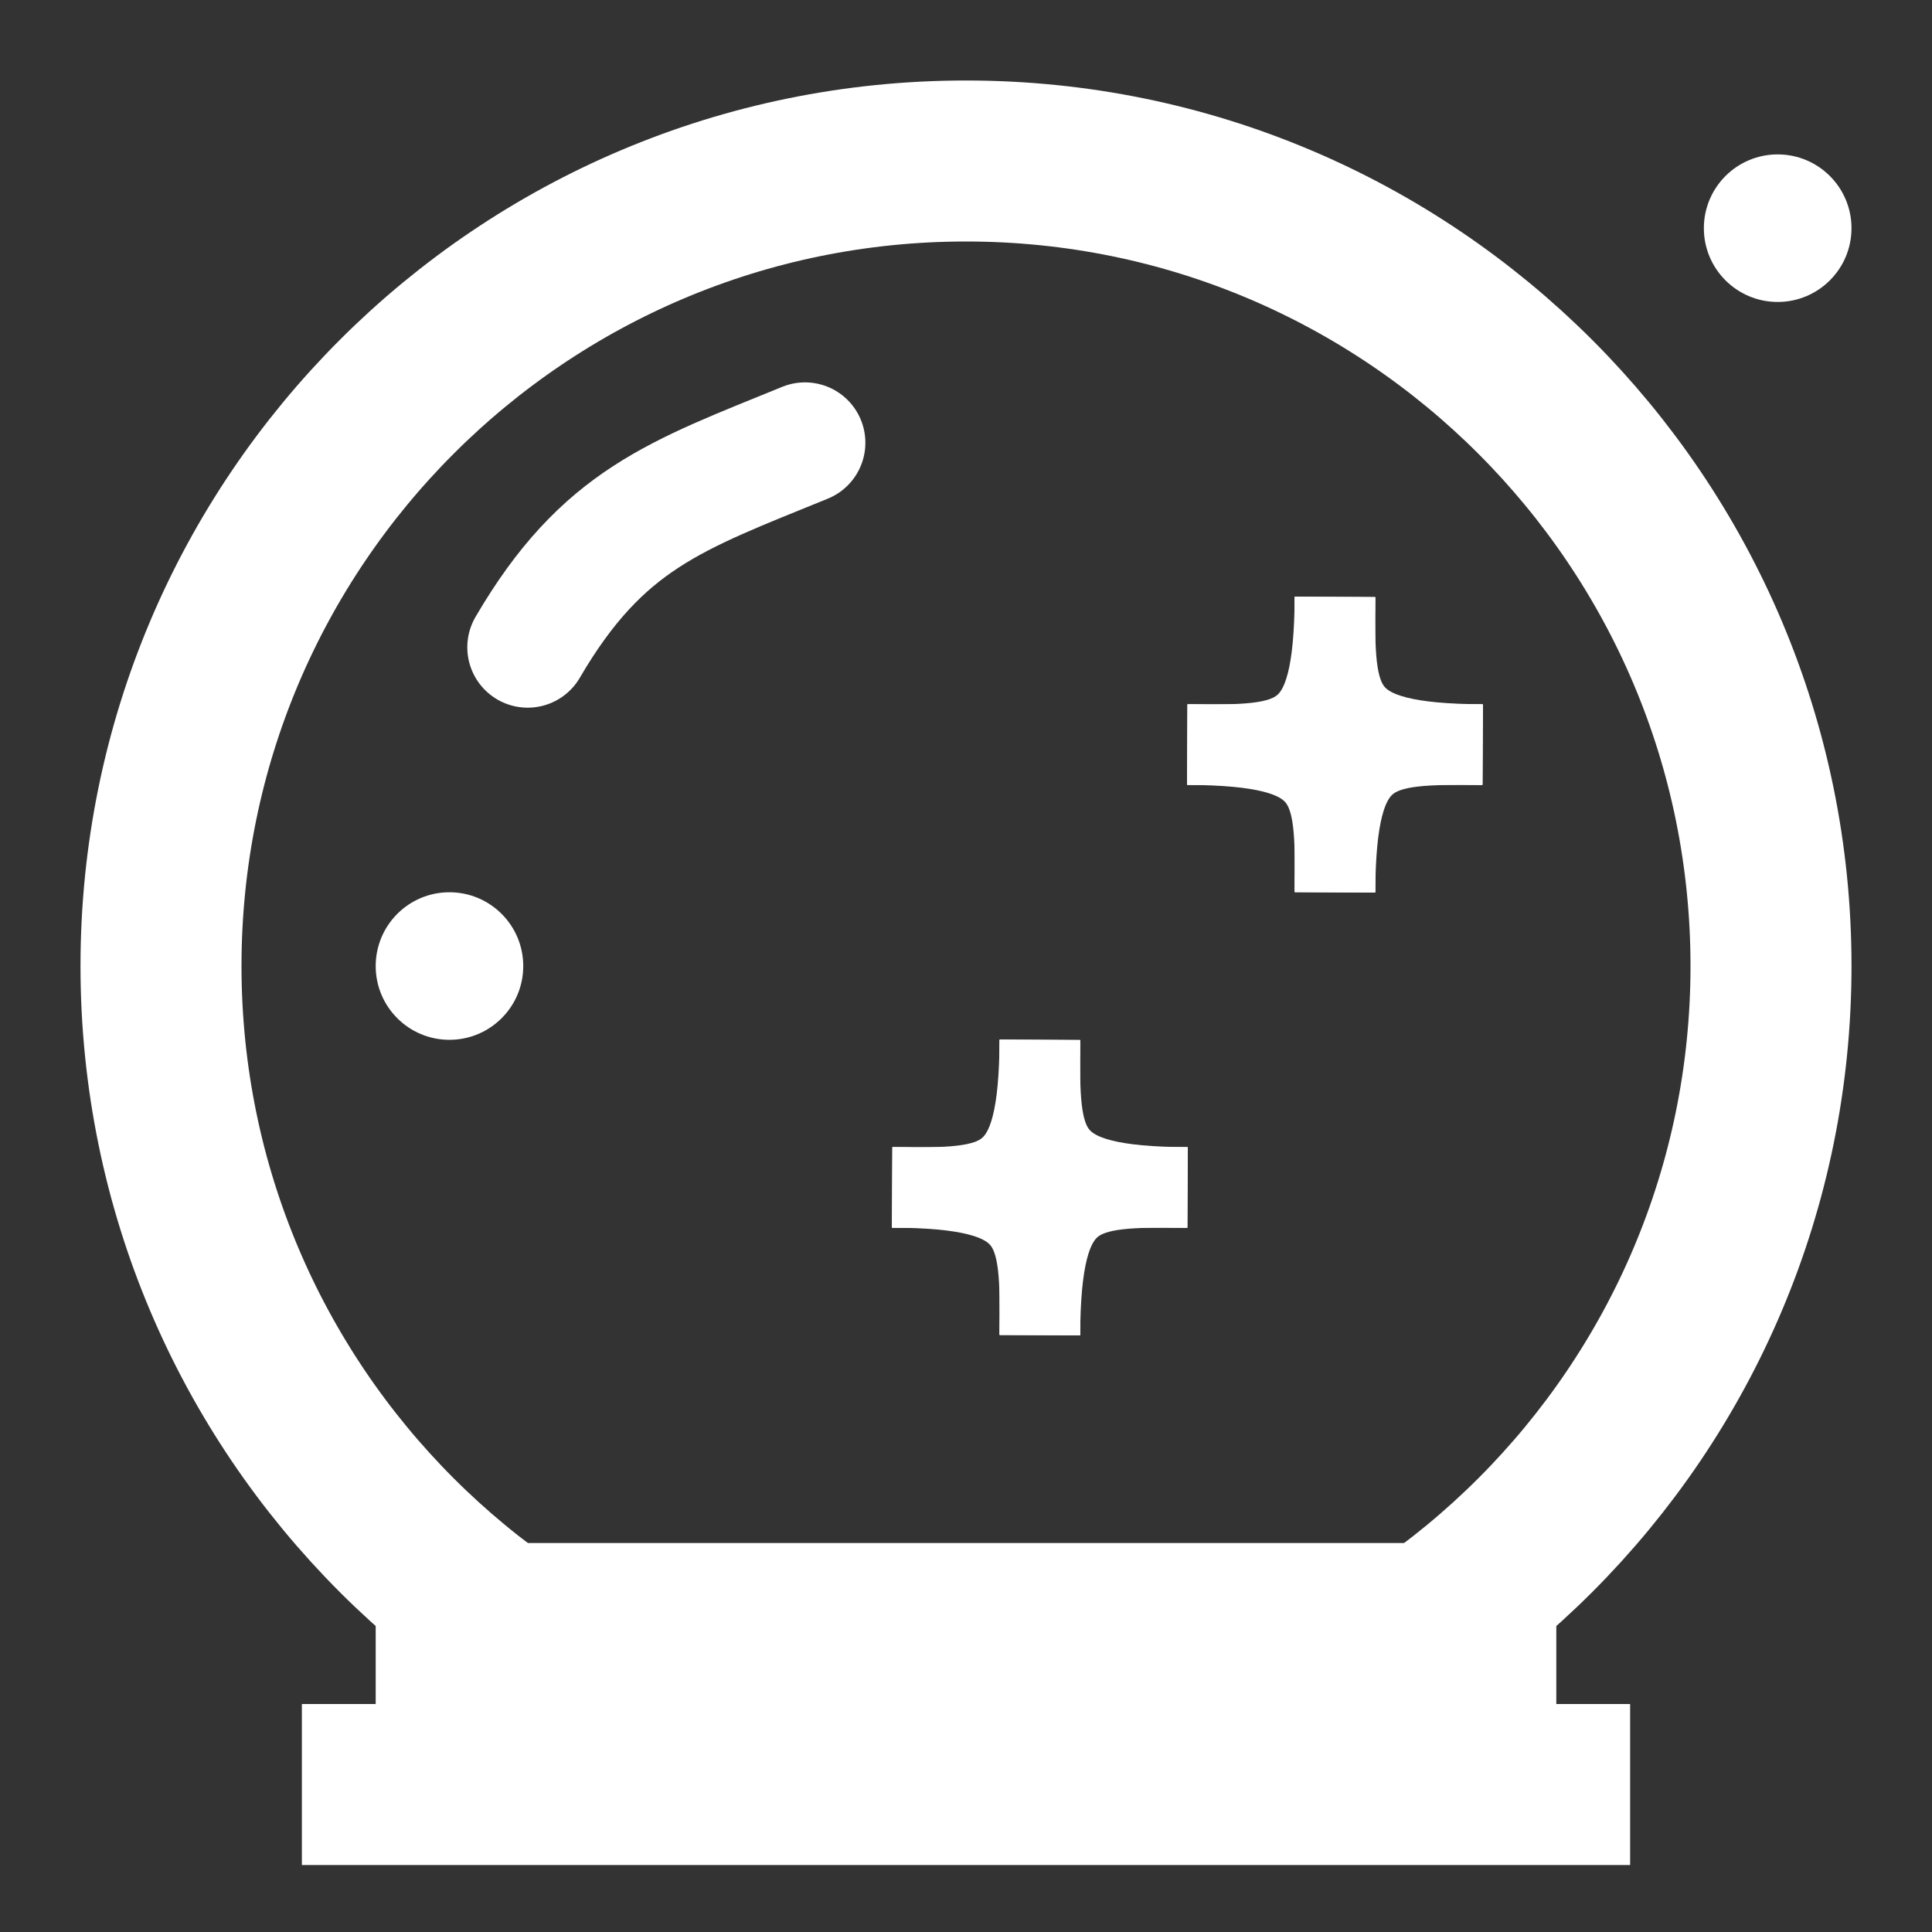
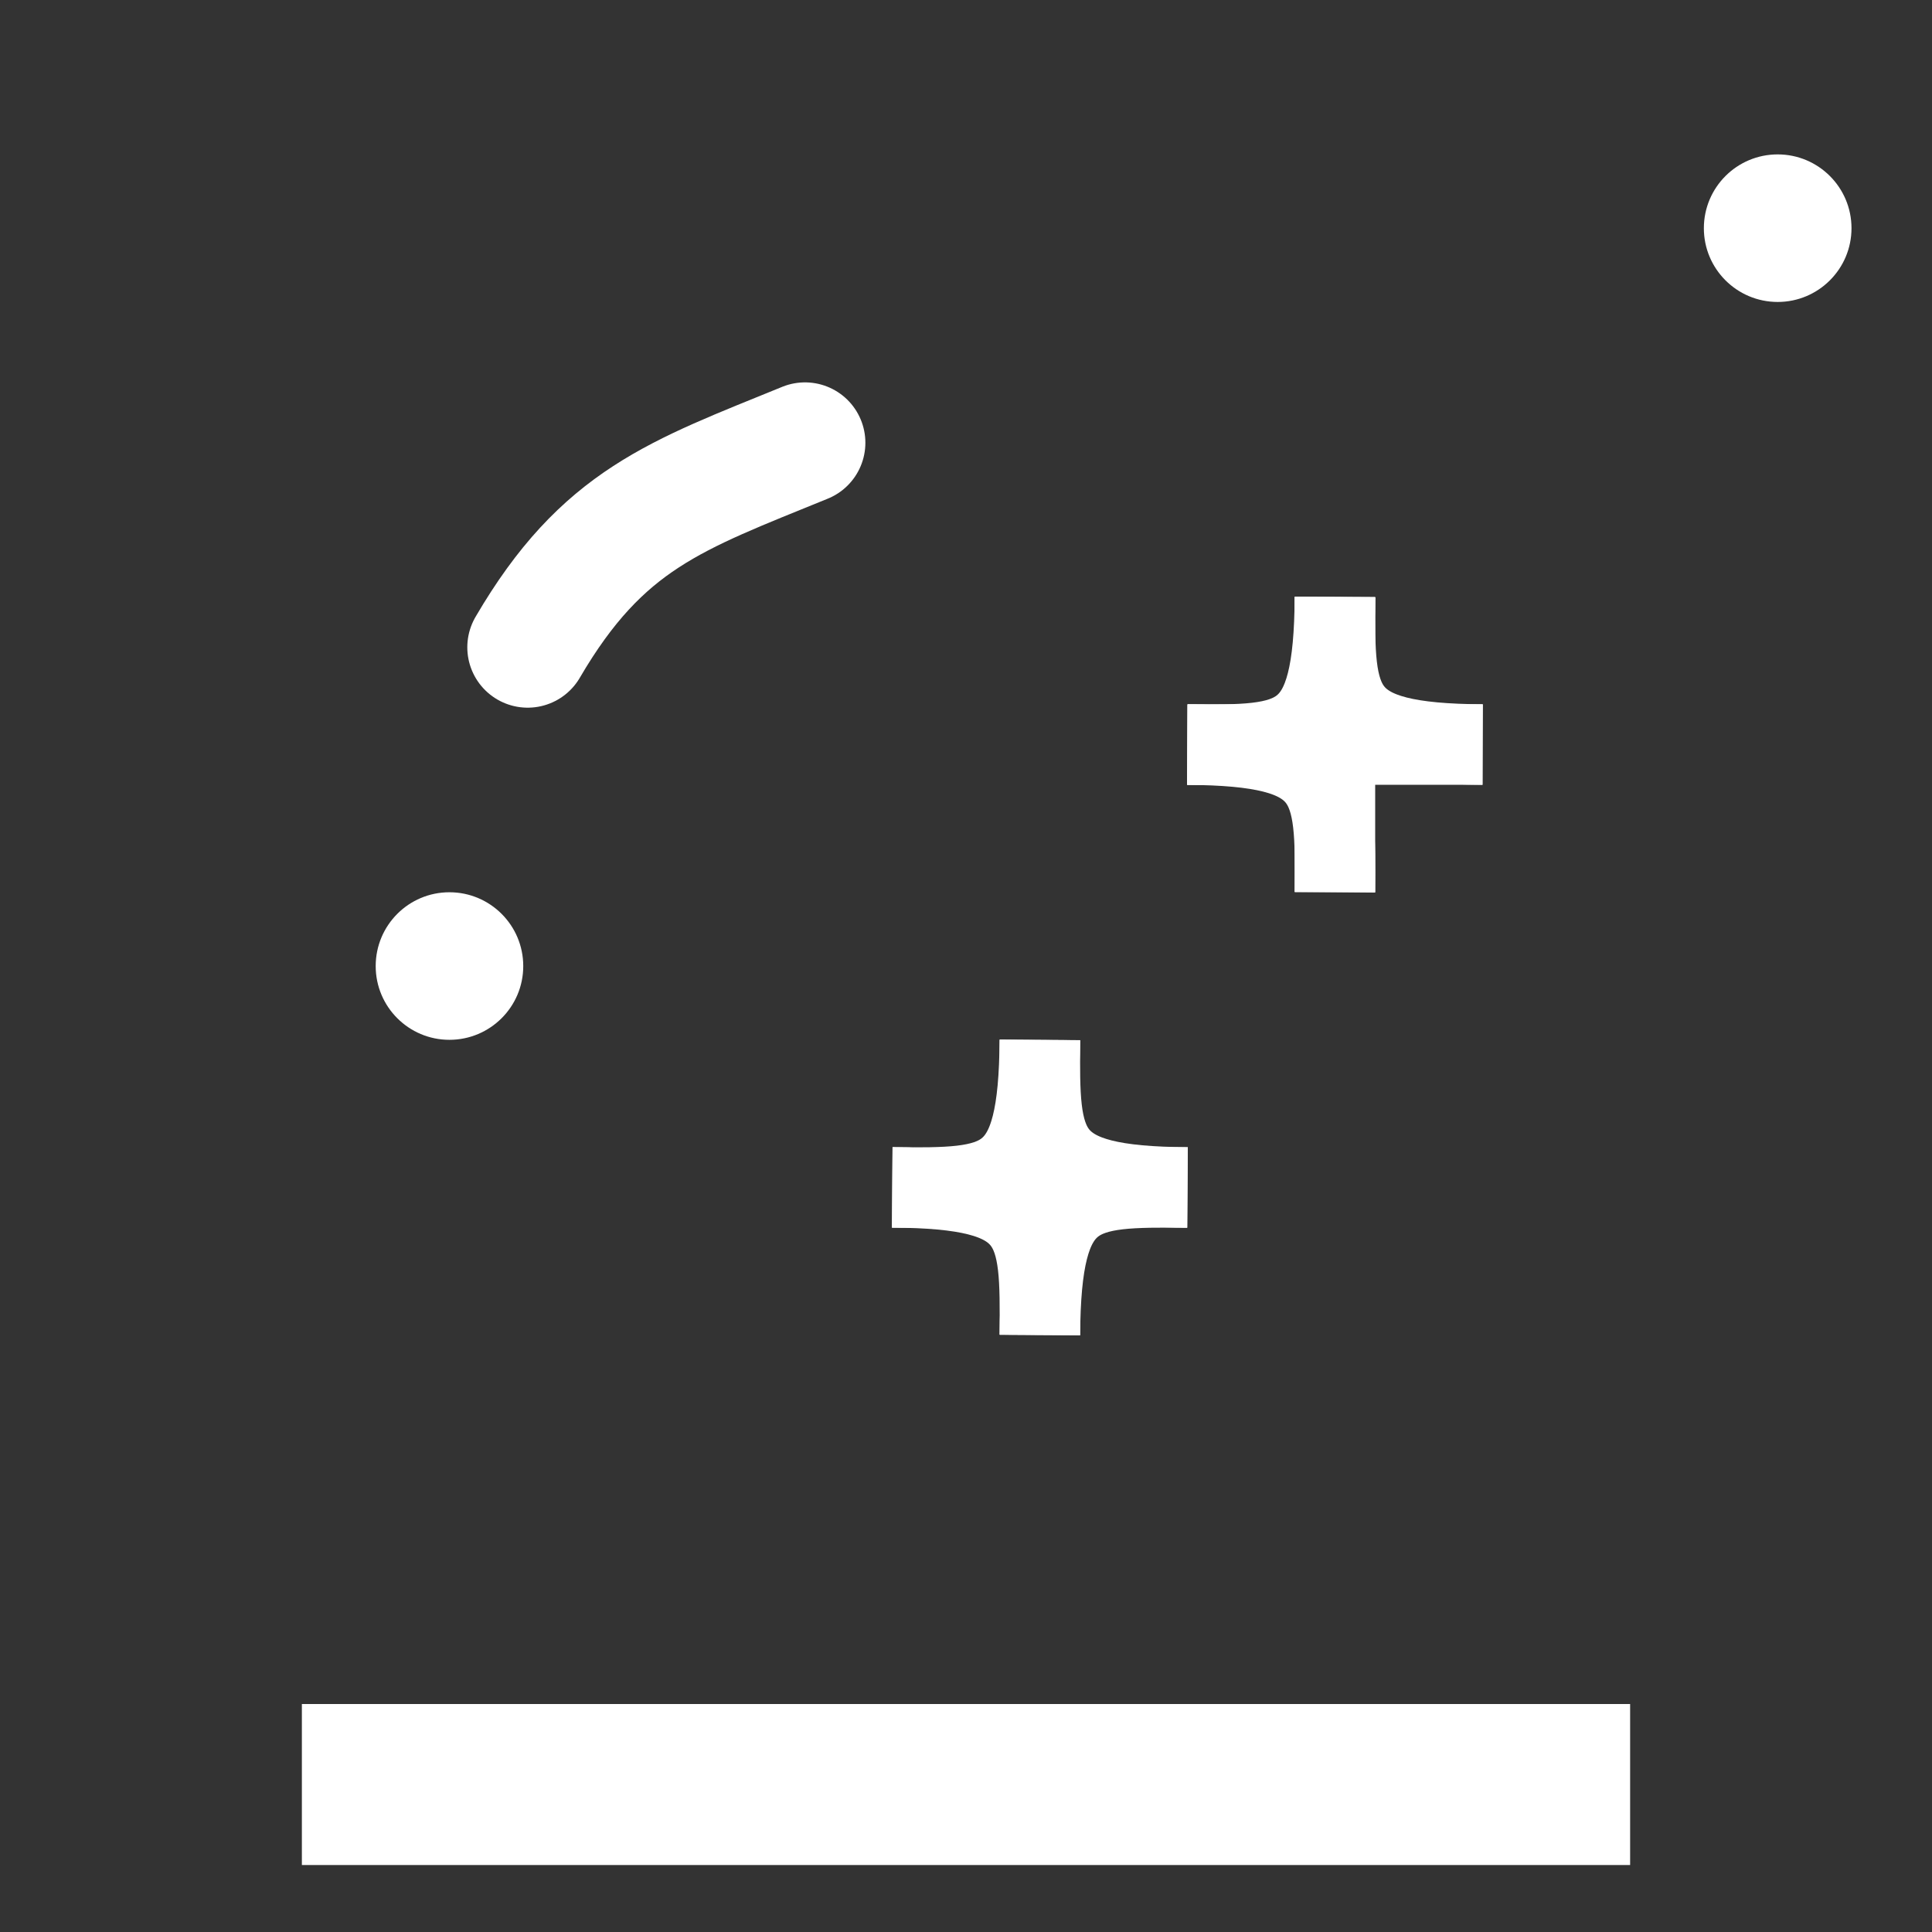
<svg xmlns="http://www.w3.org/2000/svg" width="24" height="24" viewBox="0 0 24 24" fill="none">
  <rect x="0" y="0" width="24" height="24" fill="#333333" stroke="none" />
-   <path d="M12 22C17.523 22 22 17.523 22 12C22 6.477 17.523 2 12 2C6.477 2 2 6.477 2 12C2 17.523 6.477 22 12 22Z" stroke="white" stroke-width="2" />
  <path d="M20.25 22.168H3.75" stroke="white" stroke-width="2" />
-   <path d="M4.667 20.168H19.333" stroke="white" stroke-width="2" />
  <path d="M5.583 12.917C6.089 12.917 6.5 12.507 6.5 12.001C6.5 11.494 6.089 11.084 5.583 11.084C5.077 11.084 4.667 11.494 4.667 12.001C4.667 12.507 5.077 12.917 5.583 12.917Z" fill="white" />
  <path d="M22.083 3.751C22.589 3.751 23 3.341 23 2.835C23 2.328 22.589 1.918 22.083 1.918C21.577 1.918 21.166 2.328 21.166 2.835C21.166 3.341 21.577 3.751 22.083 3.751Z" fill="white" />
-   <path d="M12.917 12.918V16.585M14.75 14.751H11.084" stroke="white" />
  <path d="M12.917 12.918C12.906 14.761 12.447 14.763 11.084 14.751" stroke="white" />
  <path d="M11.084 14.75C12.927 14.761 12.928 15.22 12.917 16.583" stroke="white" />
  <path d="M14.752 14.751C12.909 14.74 12.907 14.282 12.919 12.918" stroke="white" />
  <path d="M12.918 16.585C12.929 14.742 13.387 14.74 14.751 14.752" stroke="white" />
  <path d="M16.583 7.416V11.083M18.417 9.249H14.75" stroke="white" />
  <path d="M16.583 7.416C16.572 9.259 16.114 9.261 14.75 9.249" stroke="white" />
  <path d="M14.75 9.25C16.593 9.261 16.595 9.72 16.583 11.083" stroke="white" />
  <path d="M18.418 9.249C16.575 9.238 16.573 8.78 16.585 7.416" stroke="white" />
-   <path d="M16.584 11.085C16.595 9.242 17.054 9.24 18.417 9.252" stroke="white" />
  <path d="M6.555 8.041C7.485 6.449 8.399 6.154 10 5.5" stroke="white" stroke-width="1.5" stroke-linecap="round" />
</svg>